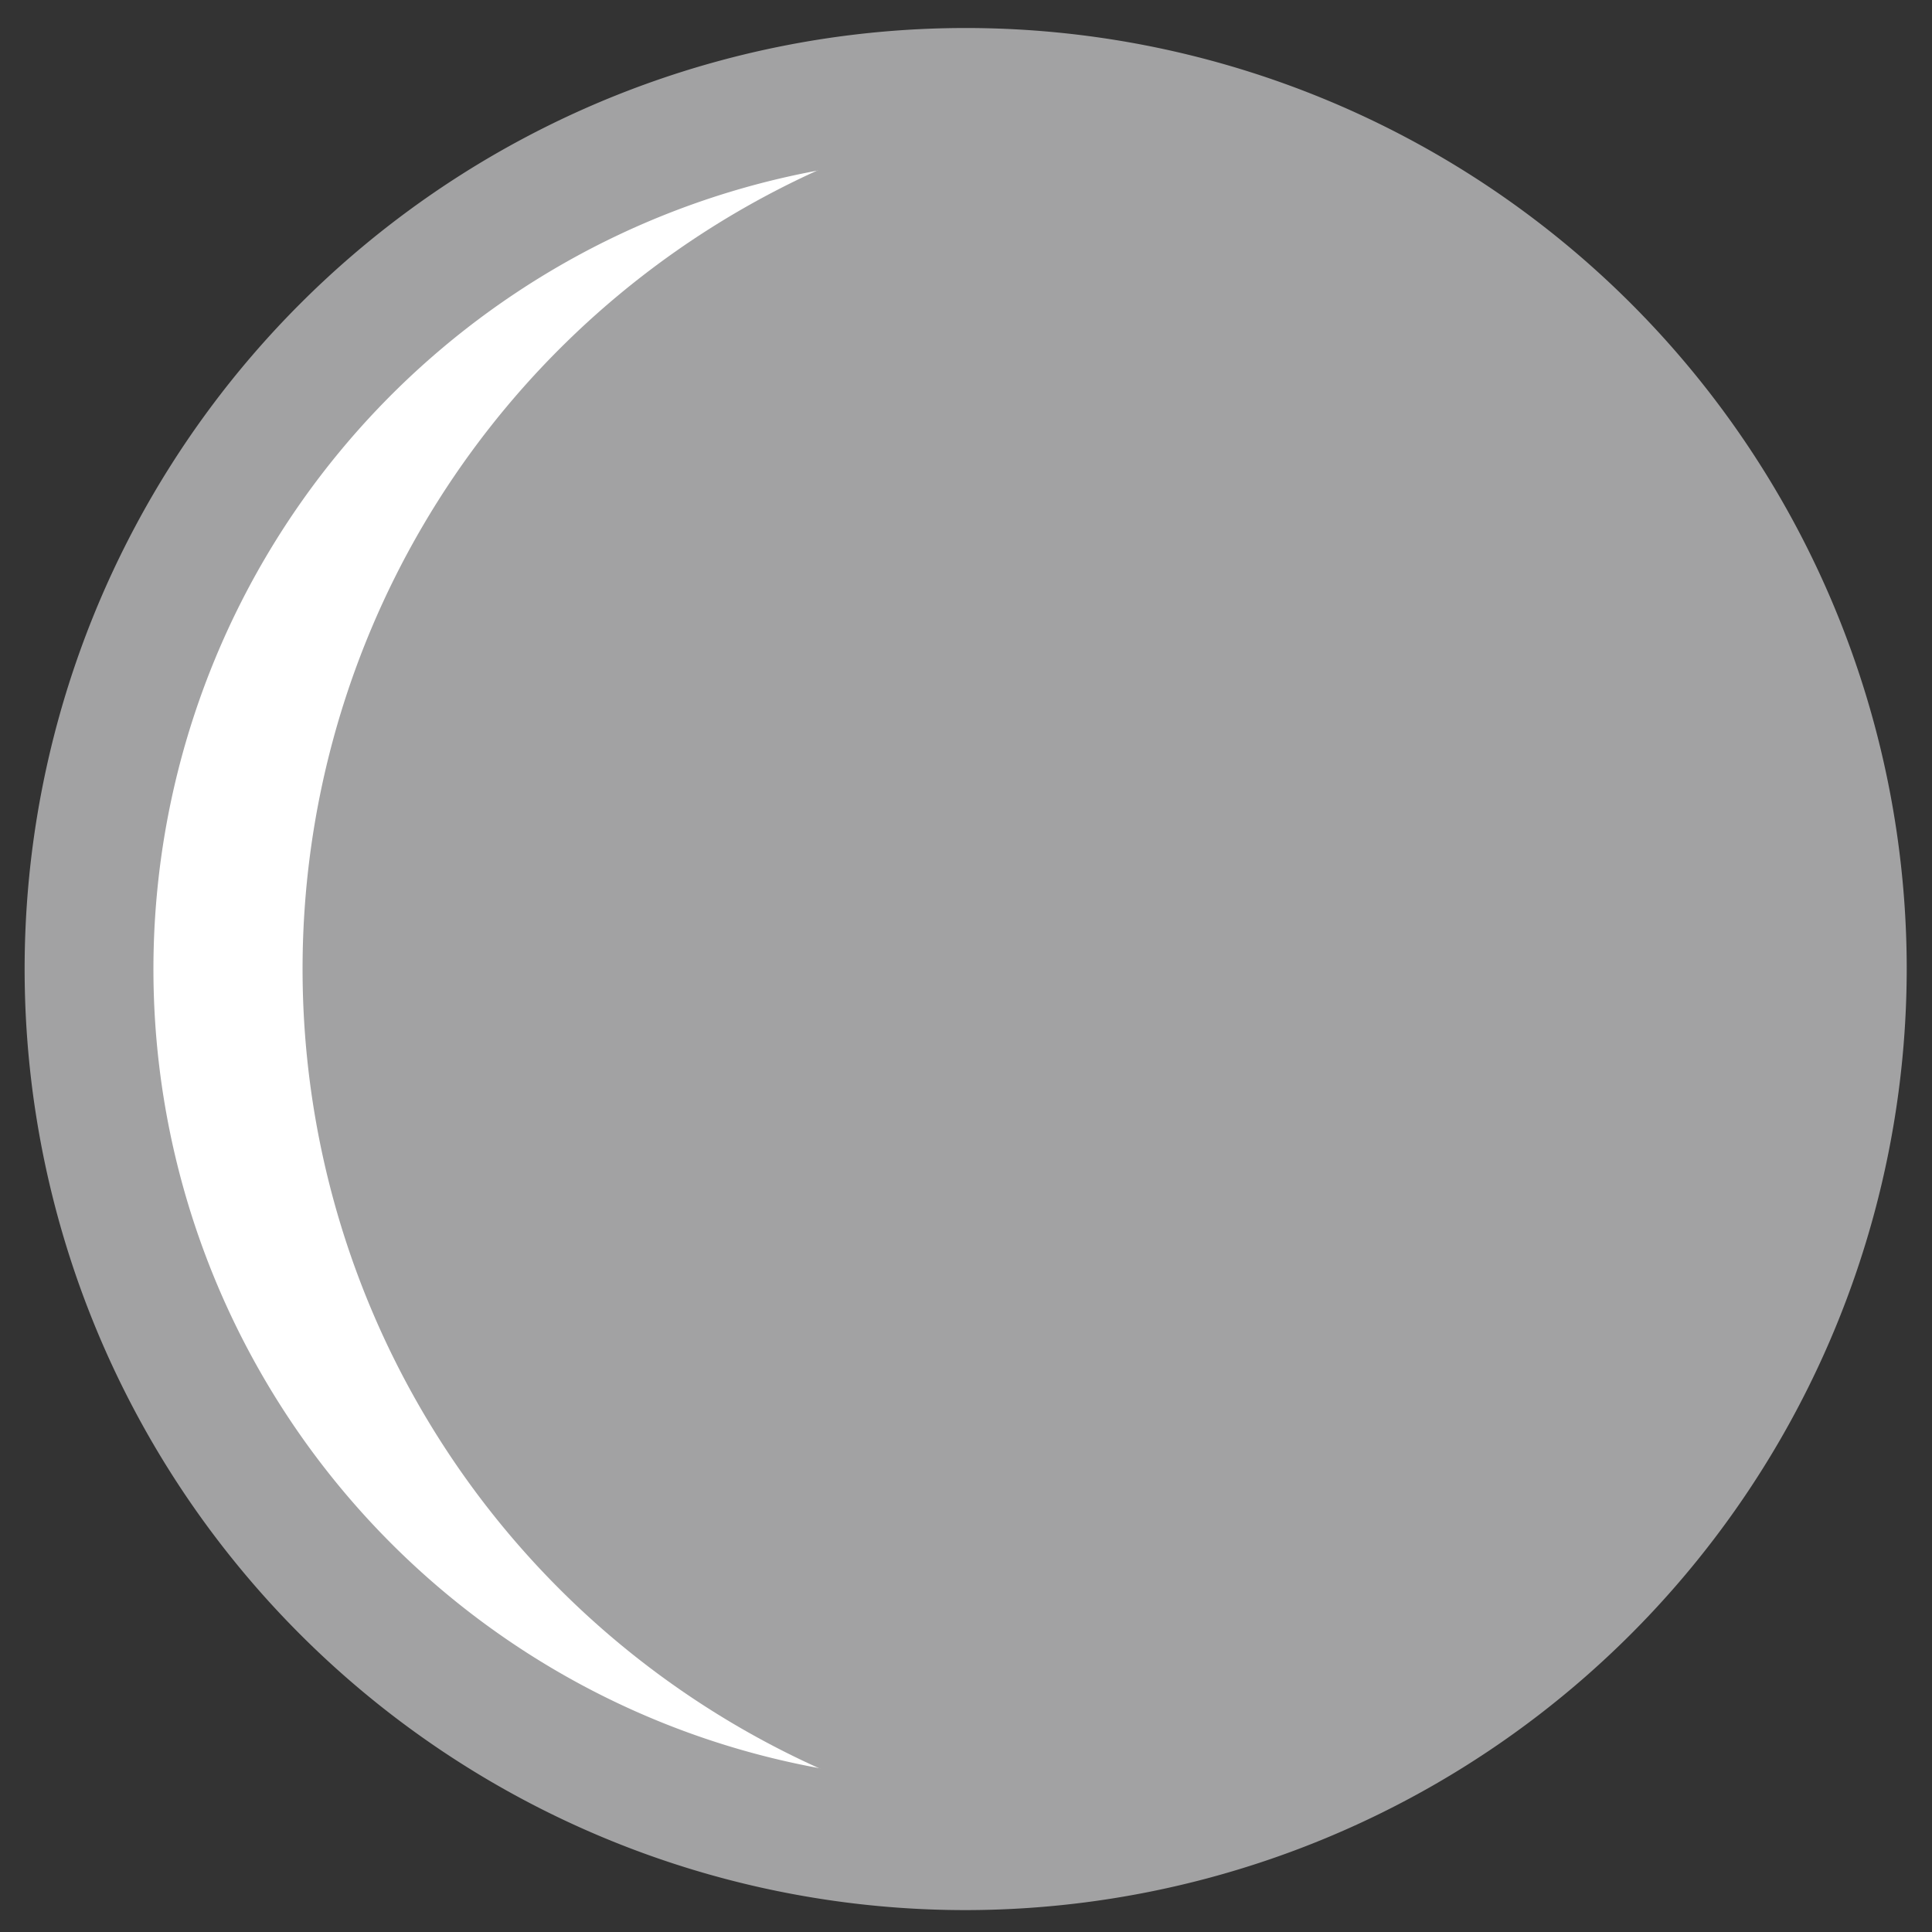
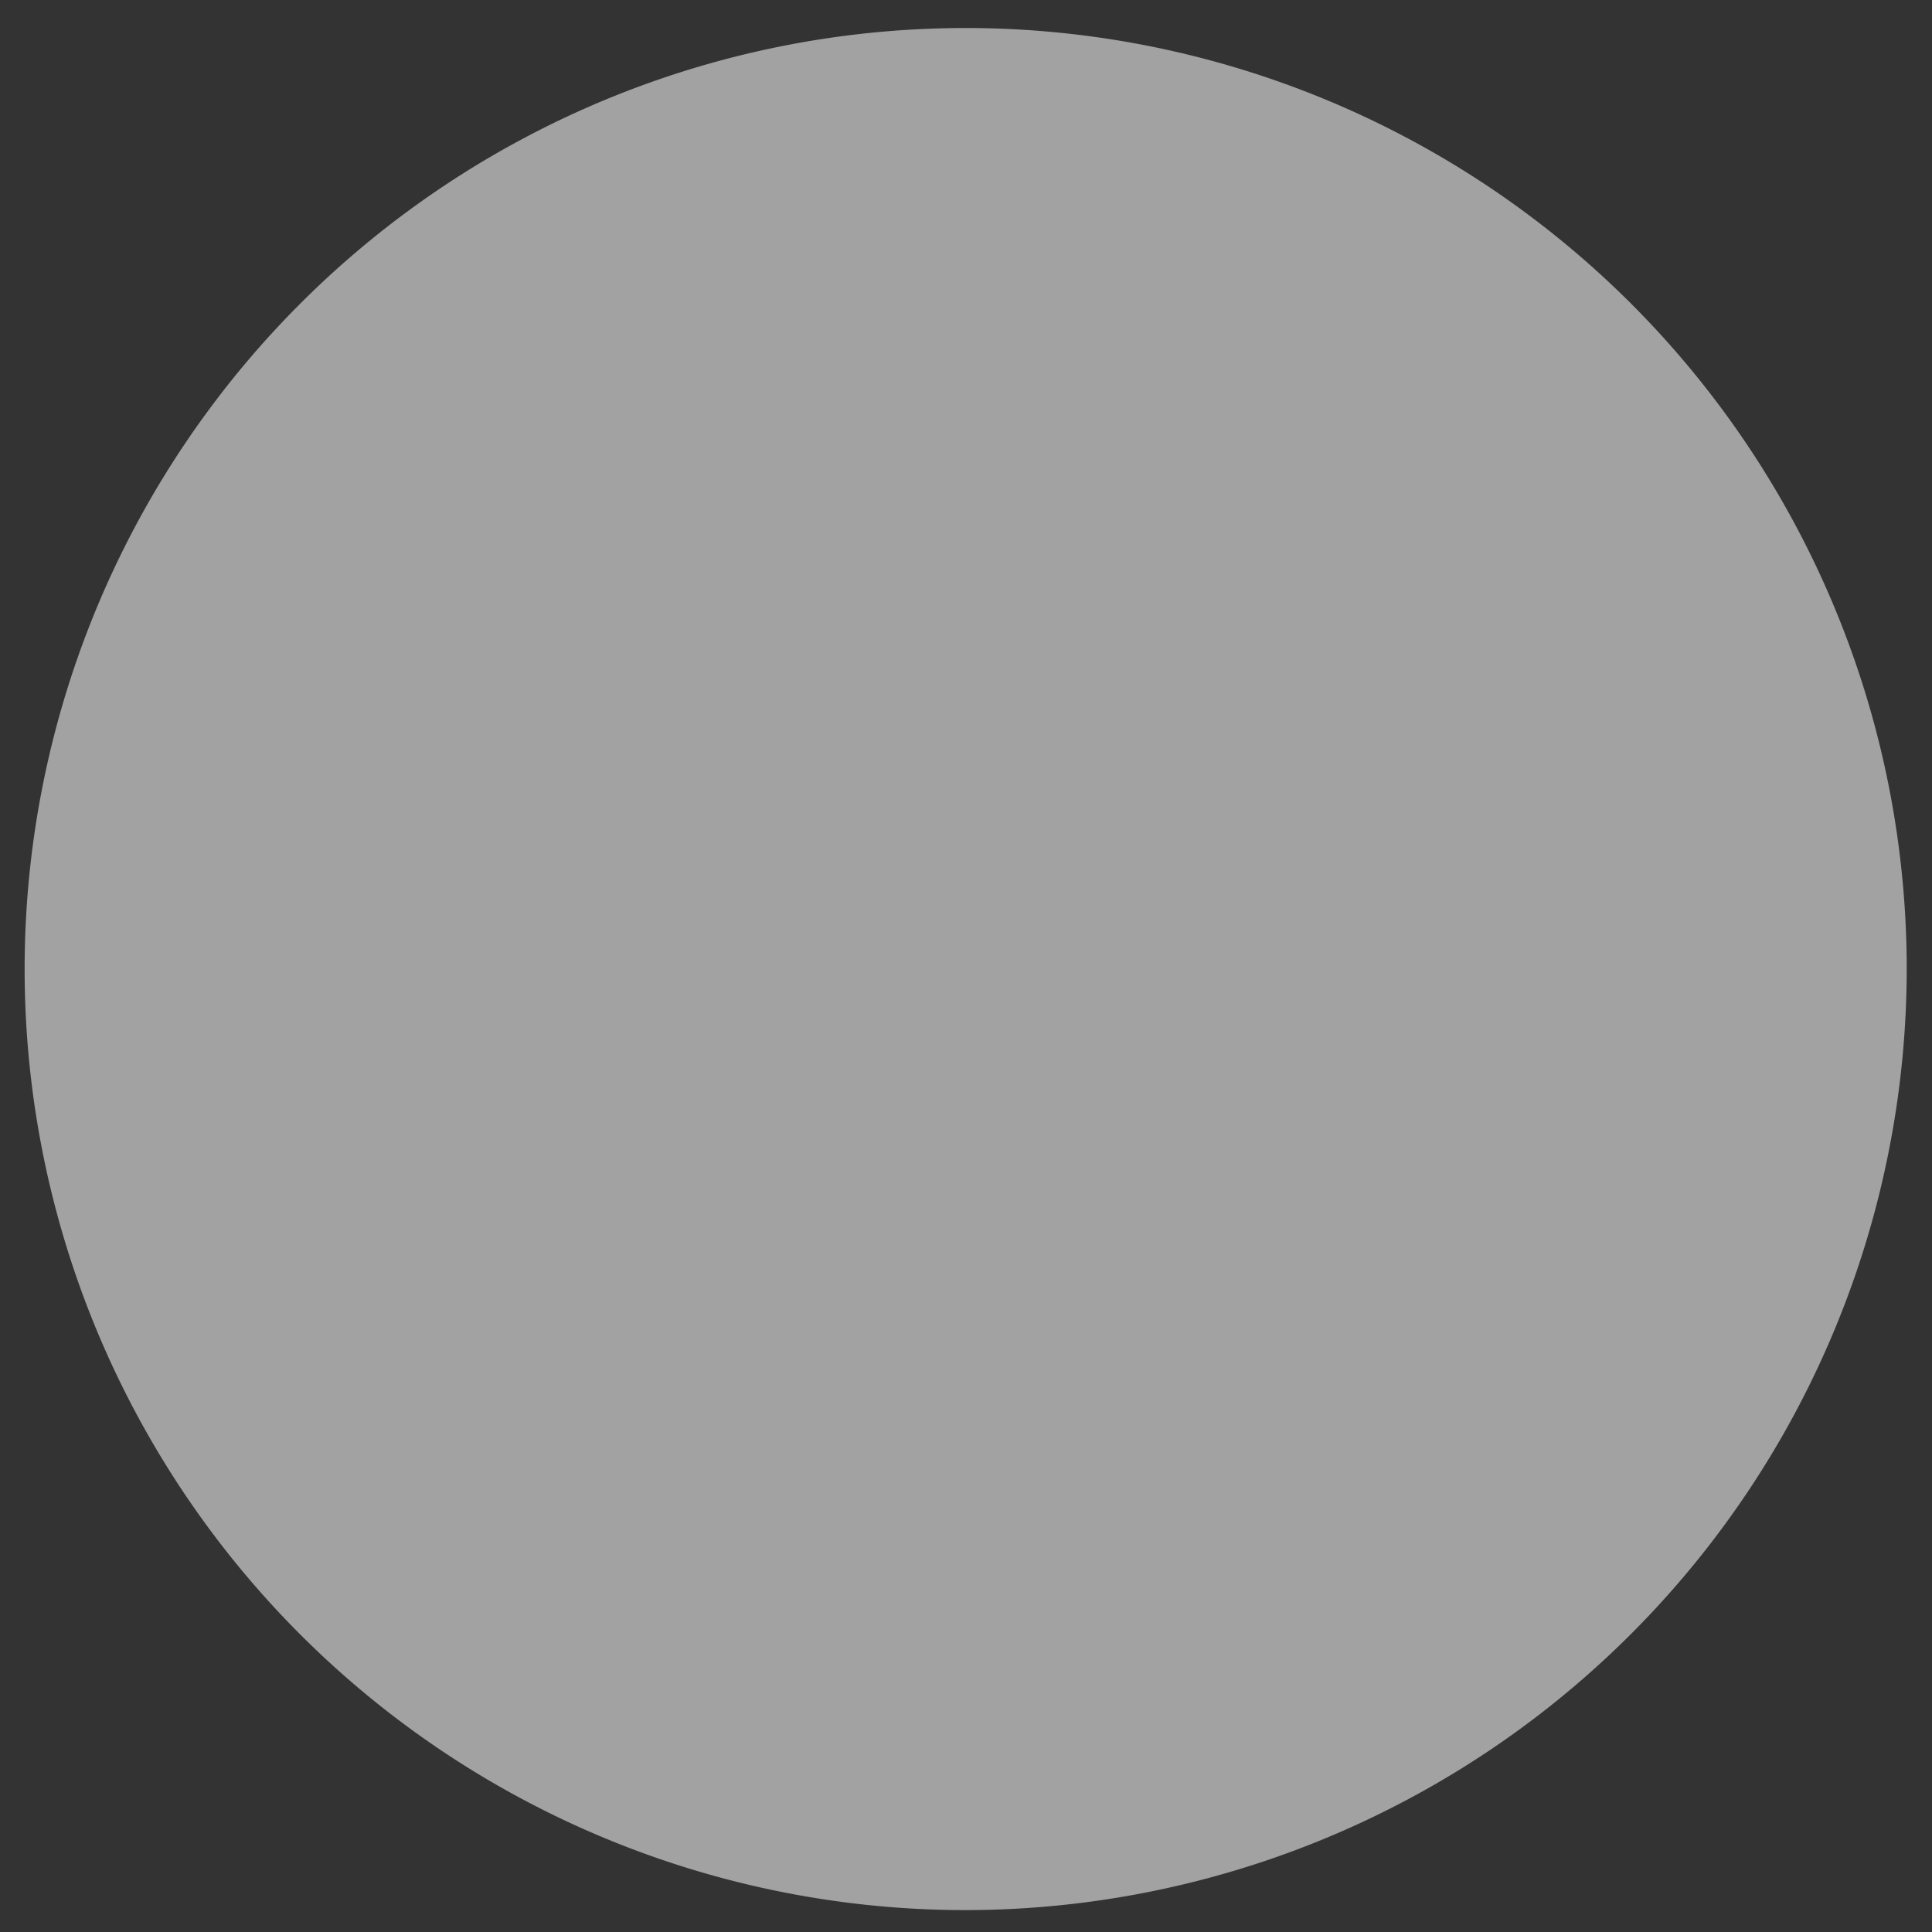
<svg xmlns="http://www.w3.org/2000/svg" id="Layer_1" data-name="Layer 1" viewBox="0 0 120 120">
  <rect x="0" y="0" width="120" height="120" fill="#333333" stroke="none" />
  <defs>
    <style>.cls-1{fill:#a2a2a3;}.cls-2{fill:#fff;}</style>
  </defs>
  <title>ic_moon</title>
  <circle class="cls-1" cx="60.47" cy="59.7" r="54.45" />
-   <path class="cls-2" d="M60,114.64V113A54.45,54.45,0,0,1,60,7.37V5.75S5.53,7.59,5.53,60.2,60,114.64,60,114.64Z" />
  <path class="cls-1" d="M60,118.64A58.45,58.45,0,1,1,118.43,60.2,58.51,58.51,0,0,1,60,118.64ZM60,9.75A50.45,50.45,0,1,0,110.43,60.2,50.5,50.5,0,0,0,60,9.75Z" />
</svg>